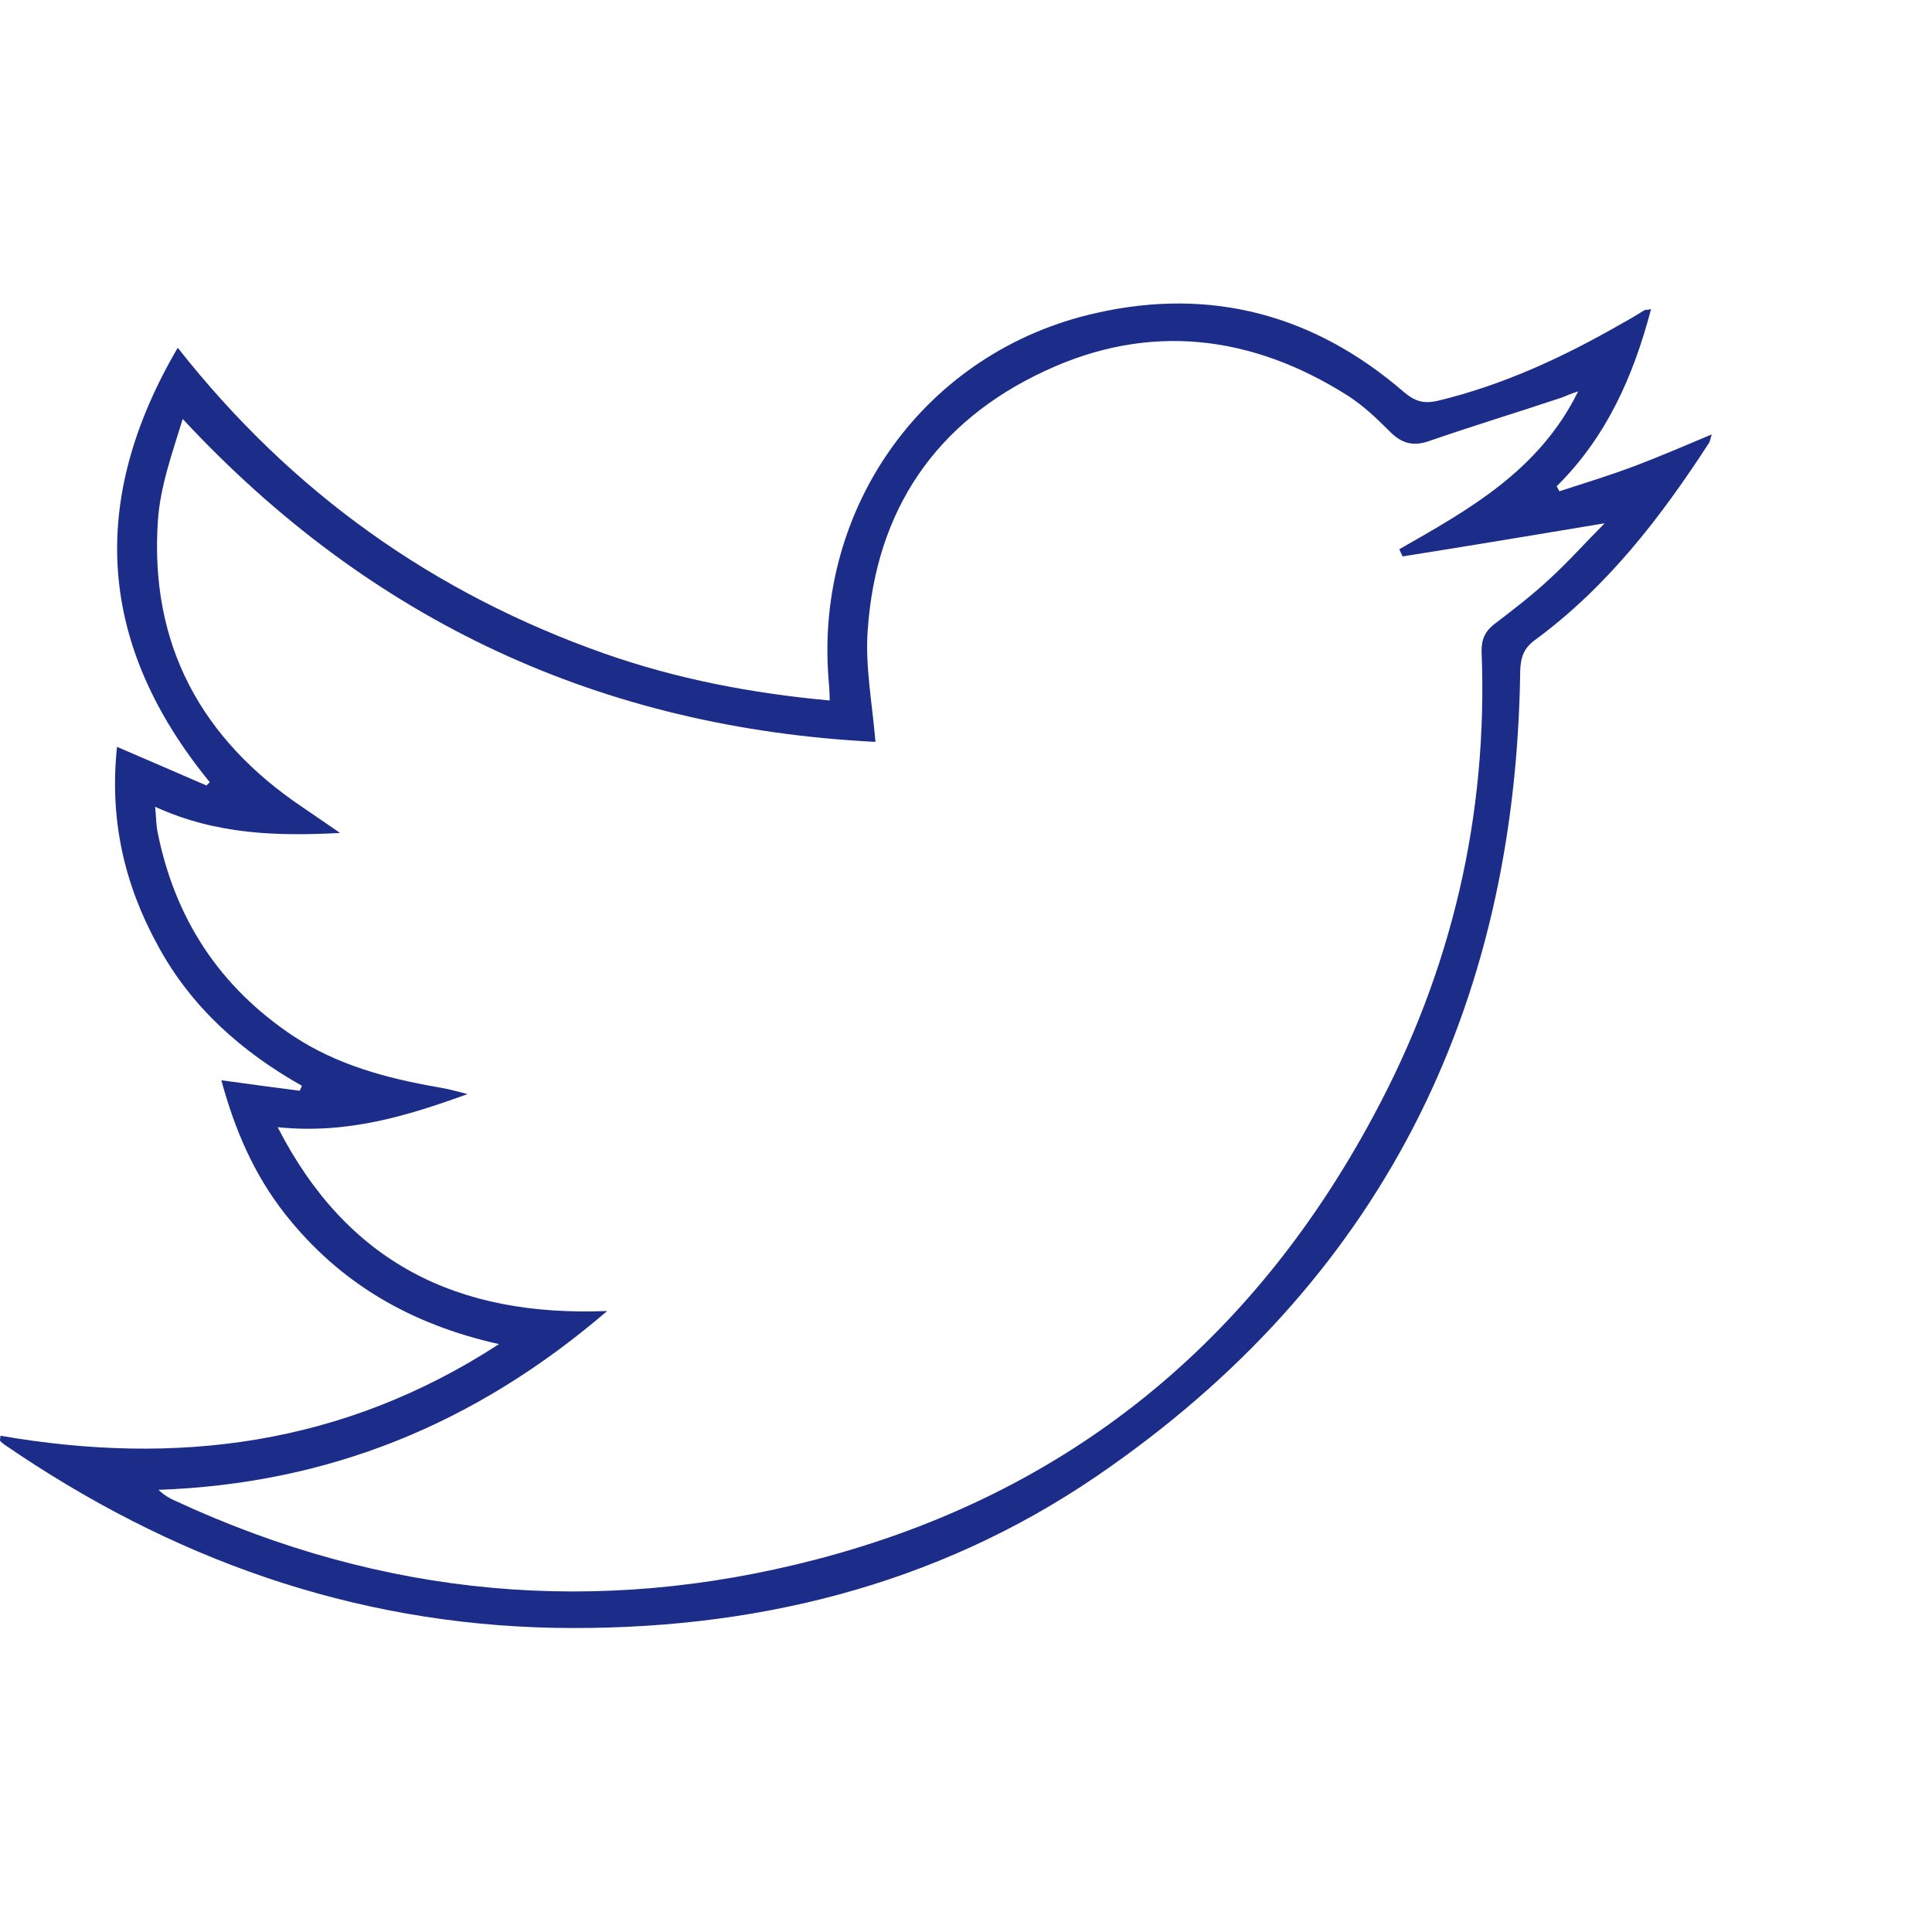
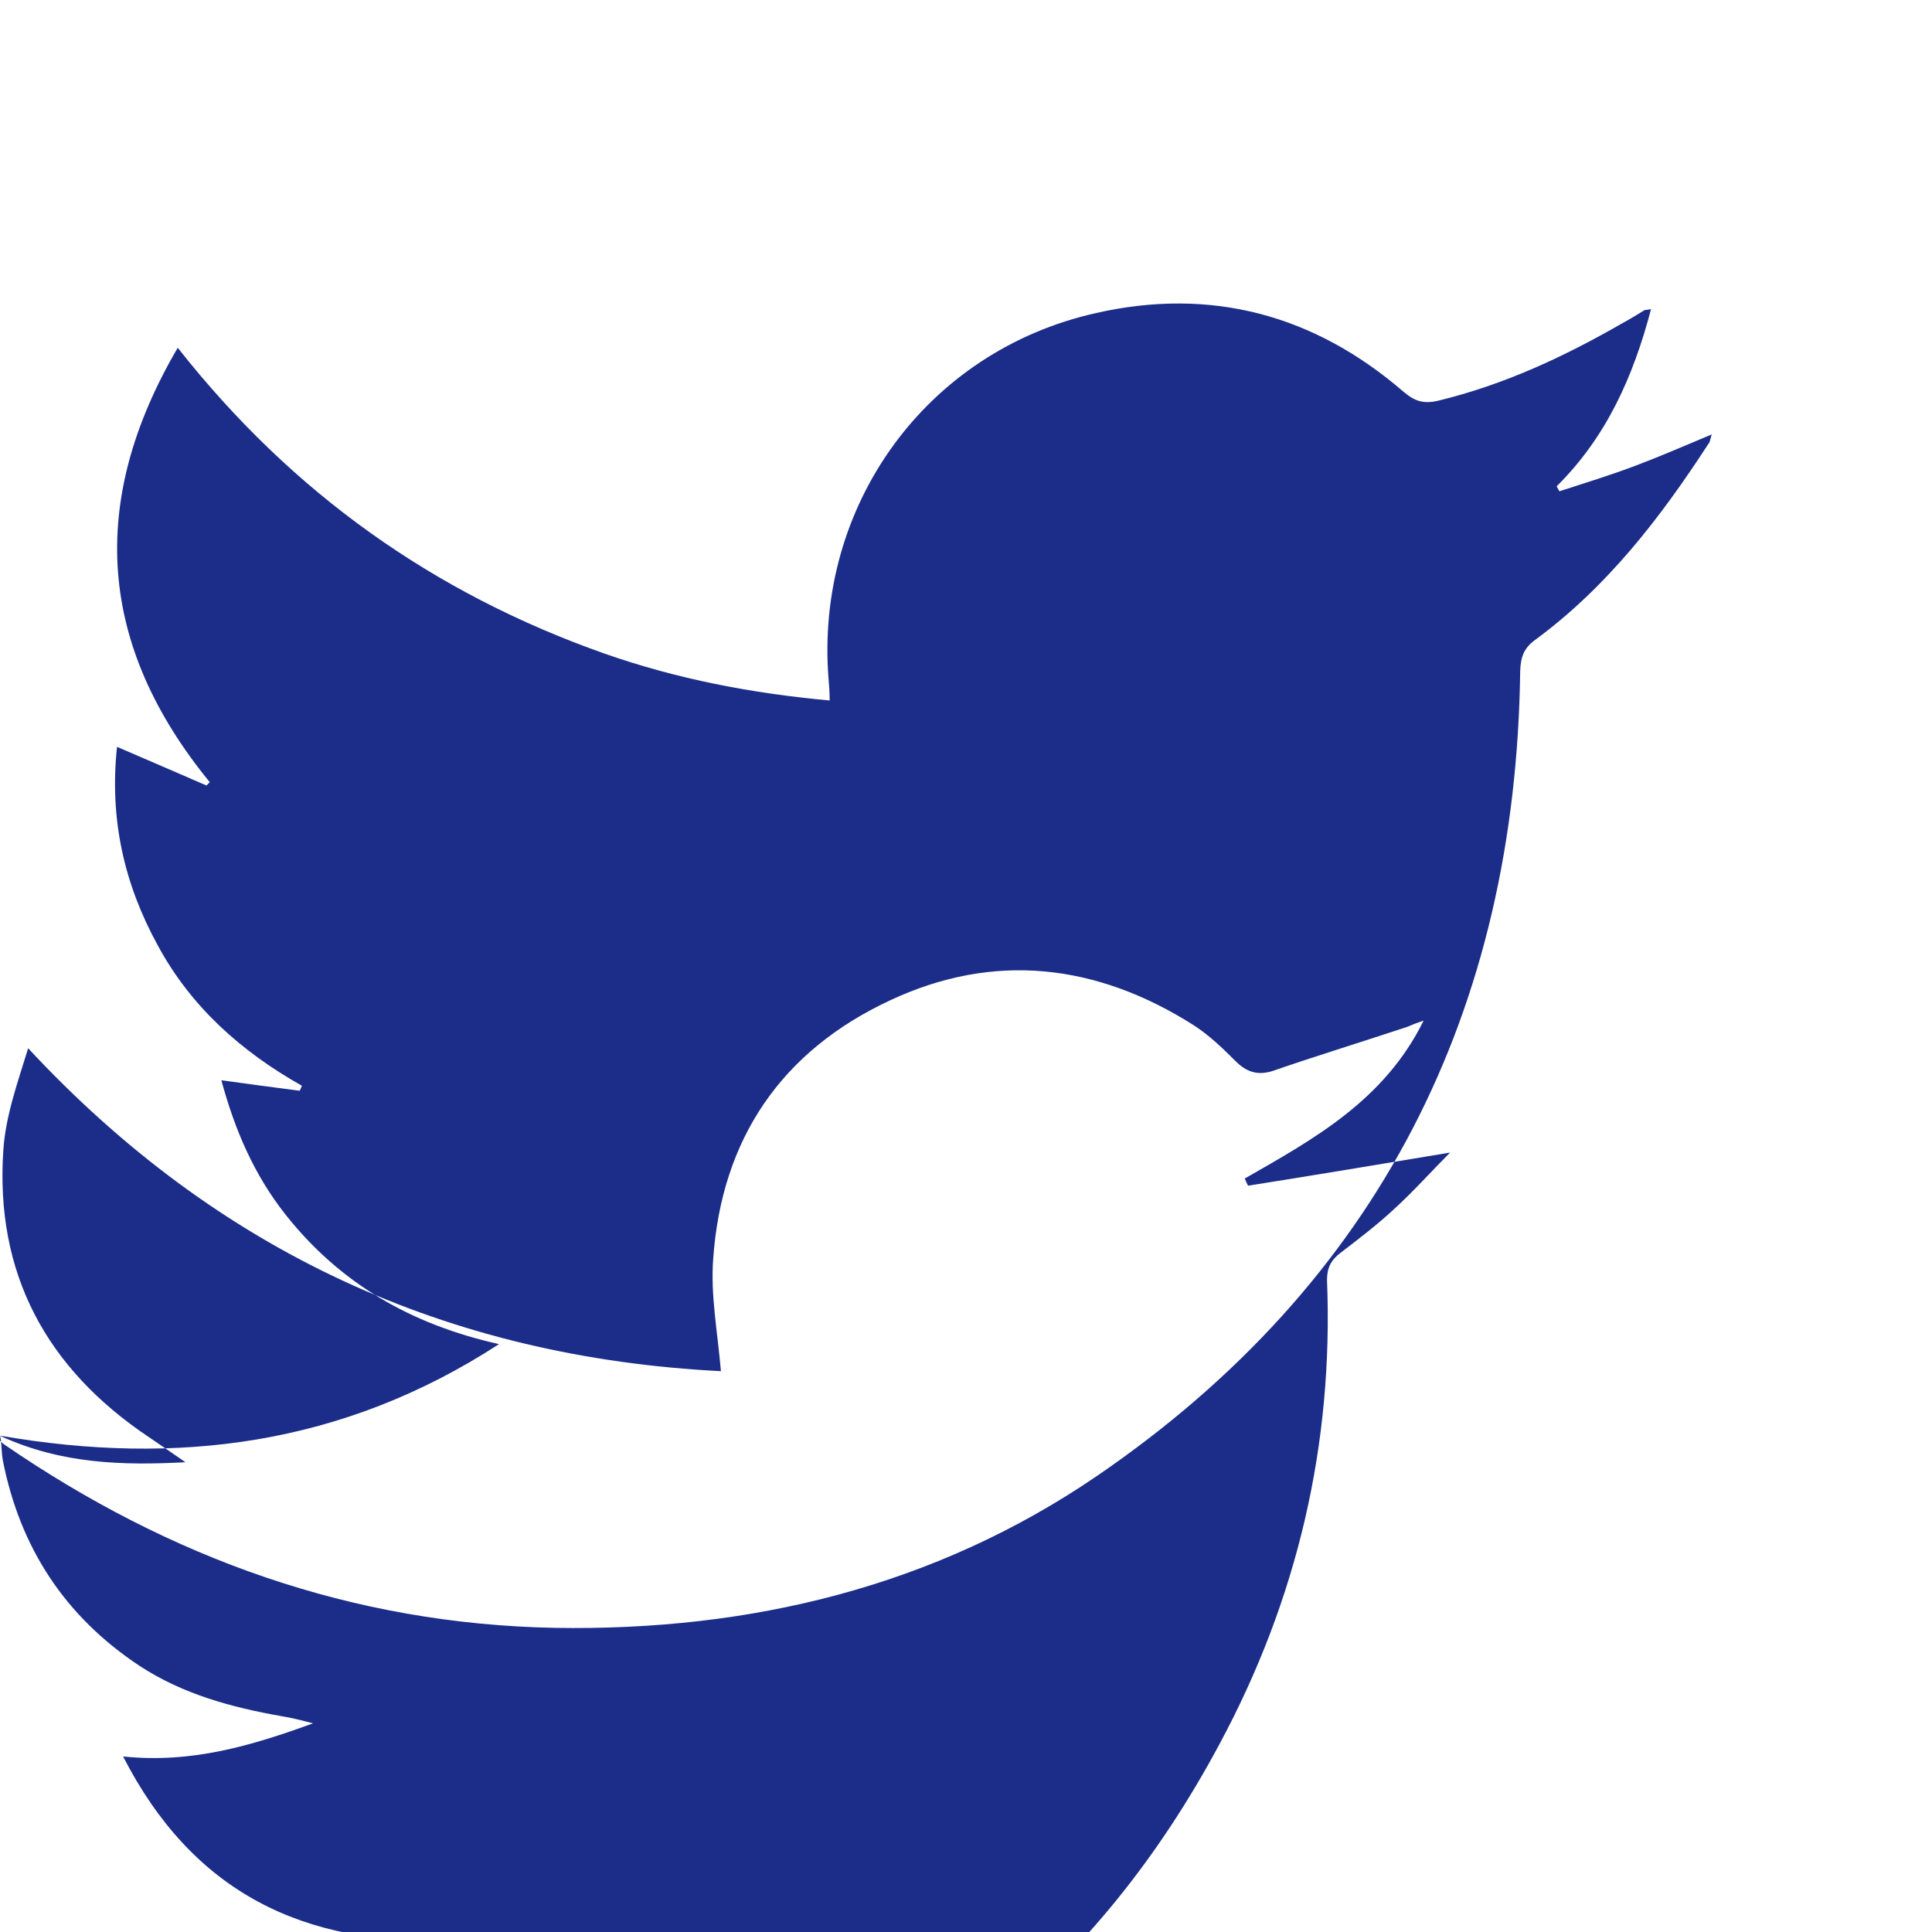
<svg xmlns="http://www.w3.org/2000/svg" id="Layer_1" data-name="Layer 1" viewBox="0 0 35 35">
  <defs>
    <style>
      .cls-1 {
        fill: #1b2d89;
      }
    </style>
  </defs>
-   <path class="cls-1" d="M.01,26.01c3.18,.55,6.2,.18,9.03-1.66-1.61-.36-2.89-1.11-3.87-2.35-.56-.71-.91-1.51-1.16-2.43,.5,.07,.96,.13,1.42,.19l.04-.09c-1.1-.62-2.01-1.43-2.61-2.54-.61-1.11-.88-2.29-.74-3.6,.56,.24,1.09,.47,1.62,.7l.06-.06c-2.02-2.47-2.22-5.07-.58-7.87,2.07,2.63,4.64,4.45,7.73,5.54,1.31,.46,2.66,.72,4.08,.85,0-.15-.01-.28-.02-.39-.25-3.13,1.76-5.94,4.85-6.63,2.08-.47,3.95,.03,5.57,1.43,.2,.17,.36,.22,.62,.16,1.2-.29,2.29-.8,3.35-1.41,.13-.07,.26-.15,.39-.23,.02-.01,.04,0,.12-.02-.32,1.22-.81,2.32-1.71,3.21l.05,.09c.46-.15,.92-.29,1.37-.46,.45-.17,.89-.36,1.39-.57-.03,.09-.03,.14-.06,.17-.87,1.34-1.84,2.6-3.15,3.56-.2,.15-.25,.31-.26,.55-.08,6.15-2.55,11.09-7.67,14.59-2.93,2-6.27,2.81-9.82,2.75-3.67-.07-6.97-1.26-9.97-3.32-.03-.02-.05-.04-.08-.07,0,0,0-.02,.01-.1ZM2.81,14.61c.02,.21,.02,.33,.04,.44,.31,1.58,1.12,2.83,2.48,3.73,.78,.51,1.66,.75,2.57,.91,.19,.03,.38,.08,.57,.13-1.1,.4-2.19,.73-3.44,.6,1.26,2.46,3.26,3.44,5.97,3.33-2.4,2.06-5.06,3.13-8.13,3.24,.11,.1,.21,.16,.33,.21,3.74,1.73,7.61,2.09,11.59,1.05,4.56-1.19,7.9-3.94,10.1-8.05,1.41-2.62,2.07-5.43,1.95-8.41,0-.22,.07-.36,.24-.49,.34-.26,.68-.52,.99-.81,.34-.31,.65-.66,1-1.01-1.26,.21-2.46,.41-3.66,.6-.02-.04-.04-.08-.06-.13,1.26-.72,2.53-1.42,3.24-2.86-.15,.05-.22,.08-.29,.11-.81,.27-1.63,.52-2.44,.8-.28,.09-.48,.02-.68-.18-.24-.24-.48-.47-.76-.65-1.75-1.11-3.61-1.33-5.49-.45-1.98,.92-3.06,2.52-3.21,4.69-.05,.65,.08,1.32,.14,2.03-4.95-.25-9.13-2.17-12.55-5.85-.19,.62-.41,1.23-.45,1.85-.15,2.23,.78,3.95,2.63,5.19,.22,.15,.44,.3,.67,.46-1.14,.06-2.24,.03-3.34-.47h0Z" />
+   <path class="cls-1" d="M.01,26.01c3.18,.55,6.2,.18,9.03-1.66-1.61-.36-2.89-1.11-3.87-2.35-.56-.71-.91-1.51-1.16-2.43,.5,.07,.96,.13,1.42,.19l.04-.09c-1.1-.62-2.01-1.43-2.61-2.54-.61-1.11-.88-2.29-.74-3.6,.56,.24,1.09,.47,1.62,.7l.06-.06c-2.02-2.47-2.22-5.07-.58-7.87,2.07,2.63,4.64,4.45,7.73,5.54,1.31,.46,2.66,.72,4.08,.85,0-.15-.01-.28-.02-.39-.25-3.13,1.76-5.94,4.85-6.63,2.08-.47,3.95,.03,5.57,1.43,.2,.17,.36,.22,.62,.16,1.2-.29,2.29-.8,3.35-1.41,.13-.07,.26-.15,.39-.23,.02-.01,.04,0,.12-.02-.32,1.22-.81,2.32-1.71,3.21l.05,.09c.46-.15,.92-.29,1.37-.46,.45-.17,.89-.36,1.39-.57-.03,.09-.03,.14-.06,.17-.87,1.34-1.84,2.6-3.15,3.56-.2,.15-.25,.31-.26,.55-.08,6.15-2.55,11.09-7.67,14.59-2.93,2-6.27,2.81-9.82,2.75-3.67-.07-6.97-1.26-9.97-3.32-.03-.02-.05-.04-.08-.07,0,0,0-.02,.01-.1Zc.02,.21,.02,.33,.04,.44,.31,1.58,1.12,2.83,2.48,3.73,.78,.51,1.66,.75,2.57,.91,.19,.03,.38,.08,.57,.13-1.1,.4-2.19,.73-3.44,.6,1.26,2.46,3.26,3.44,5.97,3.33-2.4,2.06-5.06,3.13-8.13,3.24,.11,.1,.21,.16,.33,.21,3.74,1.73,7.61,2.09,11.59,1.05,4.56-1.19,7.9-3.94,10.1-8.05,1.41-2.62,2.07-5.43,1.95-8.41,0-.22,.07-.36,.24-.49,.34-.26,.68-.52,.99-.81,.34-.31,.65-.66,1-1.01-1.26,.21-2.46,.41-3.66,.6-.02-.04-.04-.08-.06-.13,1.26-.72,2.53-1.42,3.24-2.86-.15,.05-.22,.08-.29,.11-.81,.27-1.63,.52-2.44,.8-.28,.09-.48,.02-.68-.18-.24-.24-.48-.47-.76-.65-1.75-1.11-3.61-1.33-5.49-.45-1.98,.92-3.06,2.52-3.21,4.69-.05,.65,.08,1.32,.14,2.03-4.95-.25-9.13-2.17-12.55-5.85-.19,.62-.41,1.23-.45,1.85-.15,2.23,.78,3.95,2.63,5.19,.22,.15,.44,.3,.67,.46-1.14,.06-2.24,.03-3.34-.47h0Z" />
</svg>